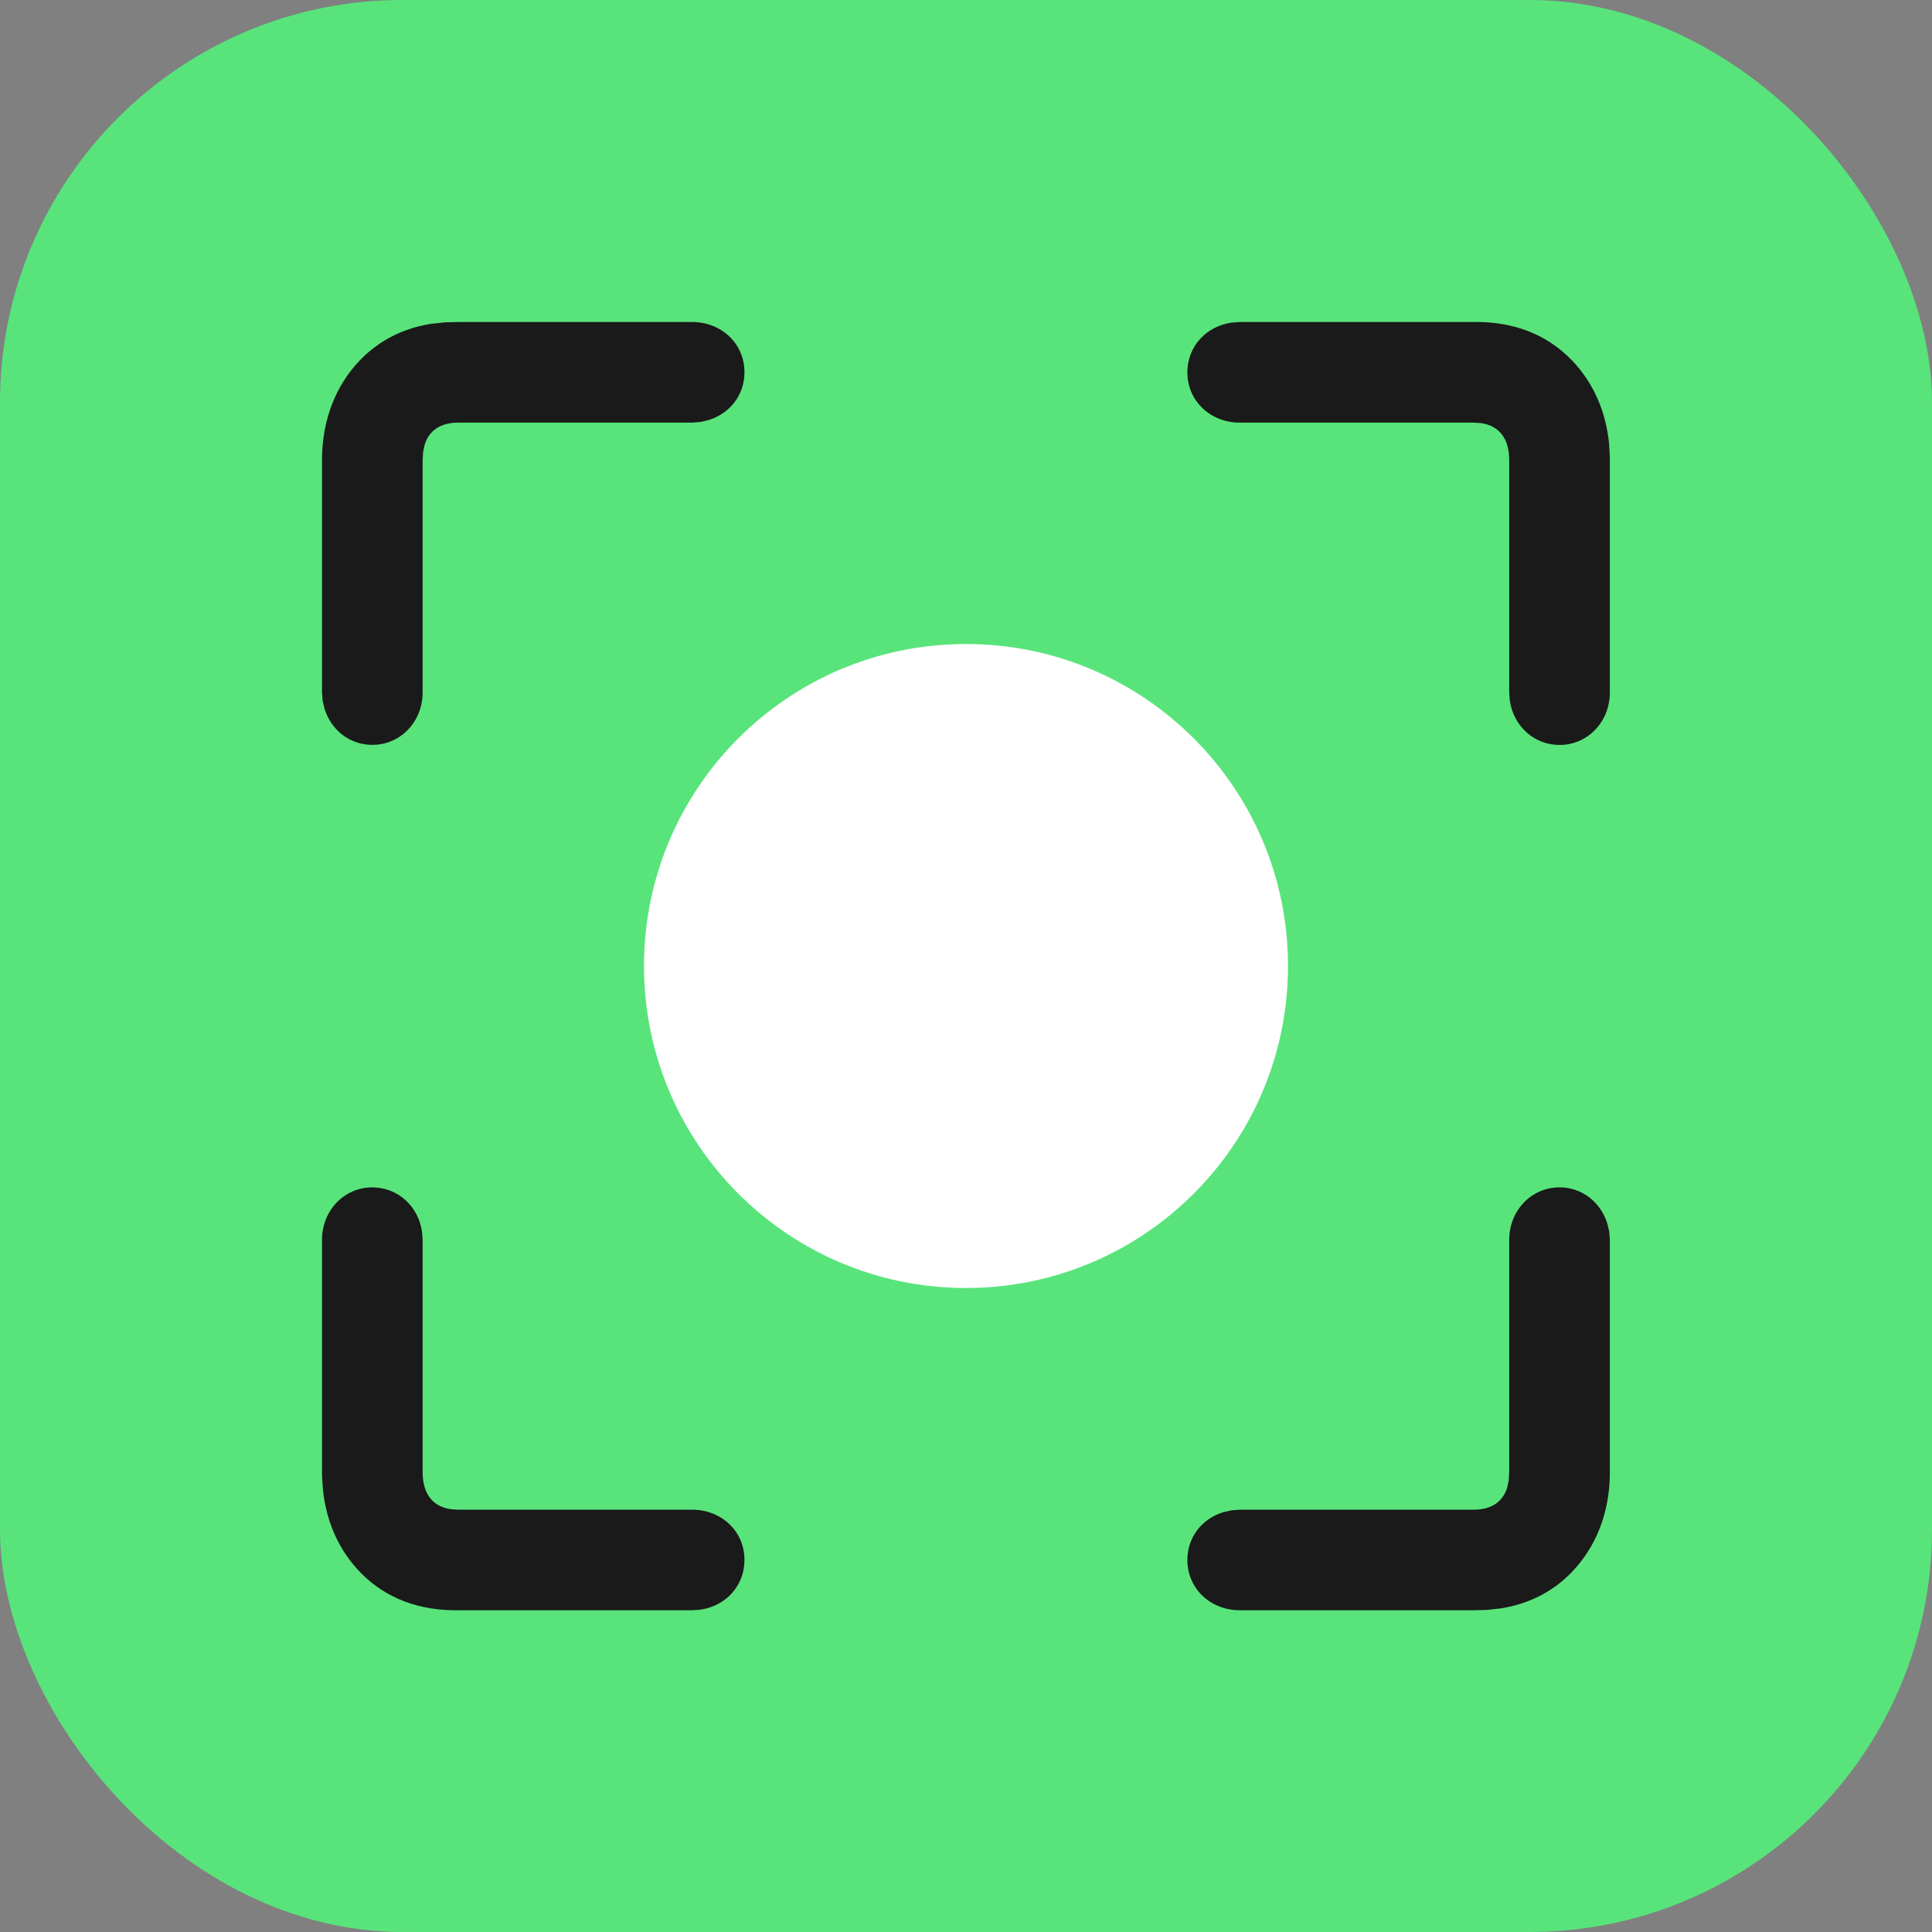
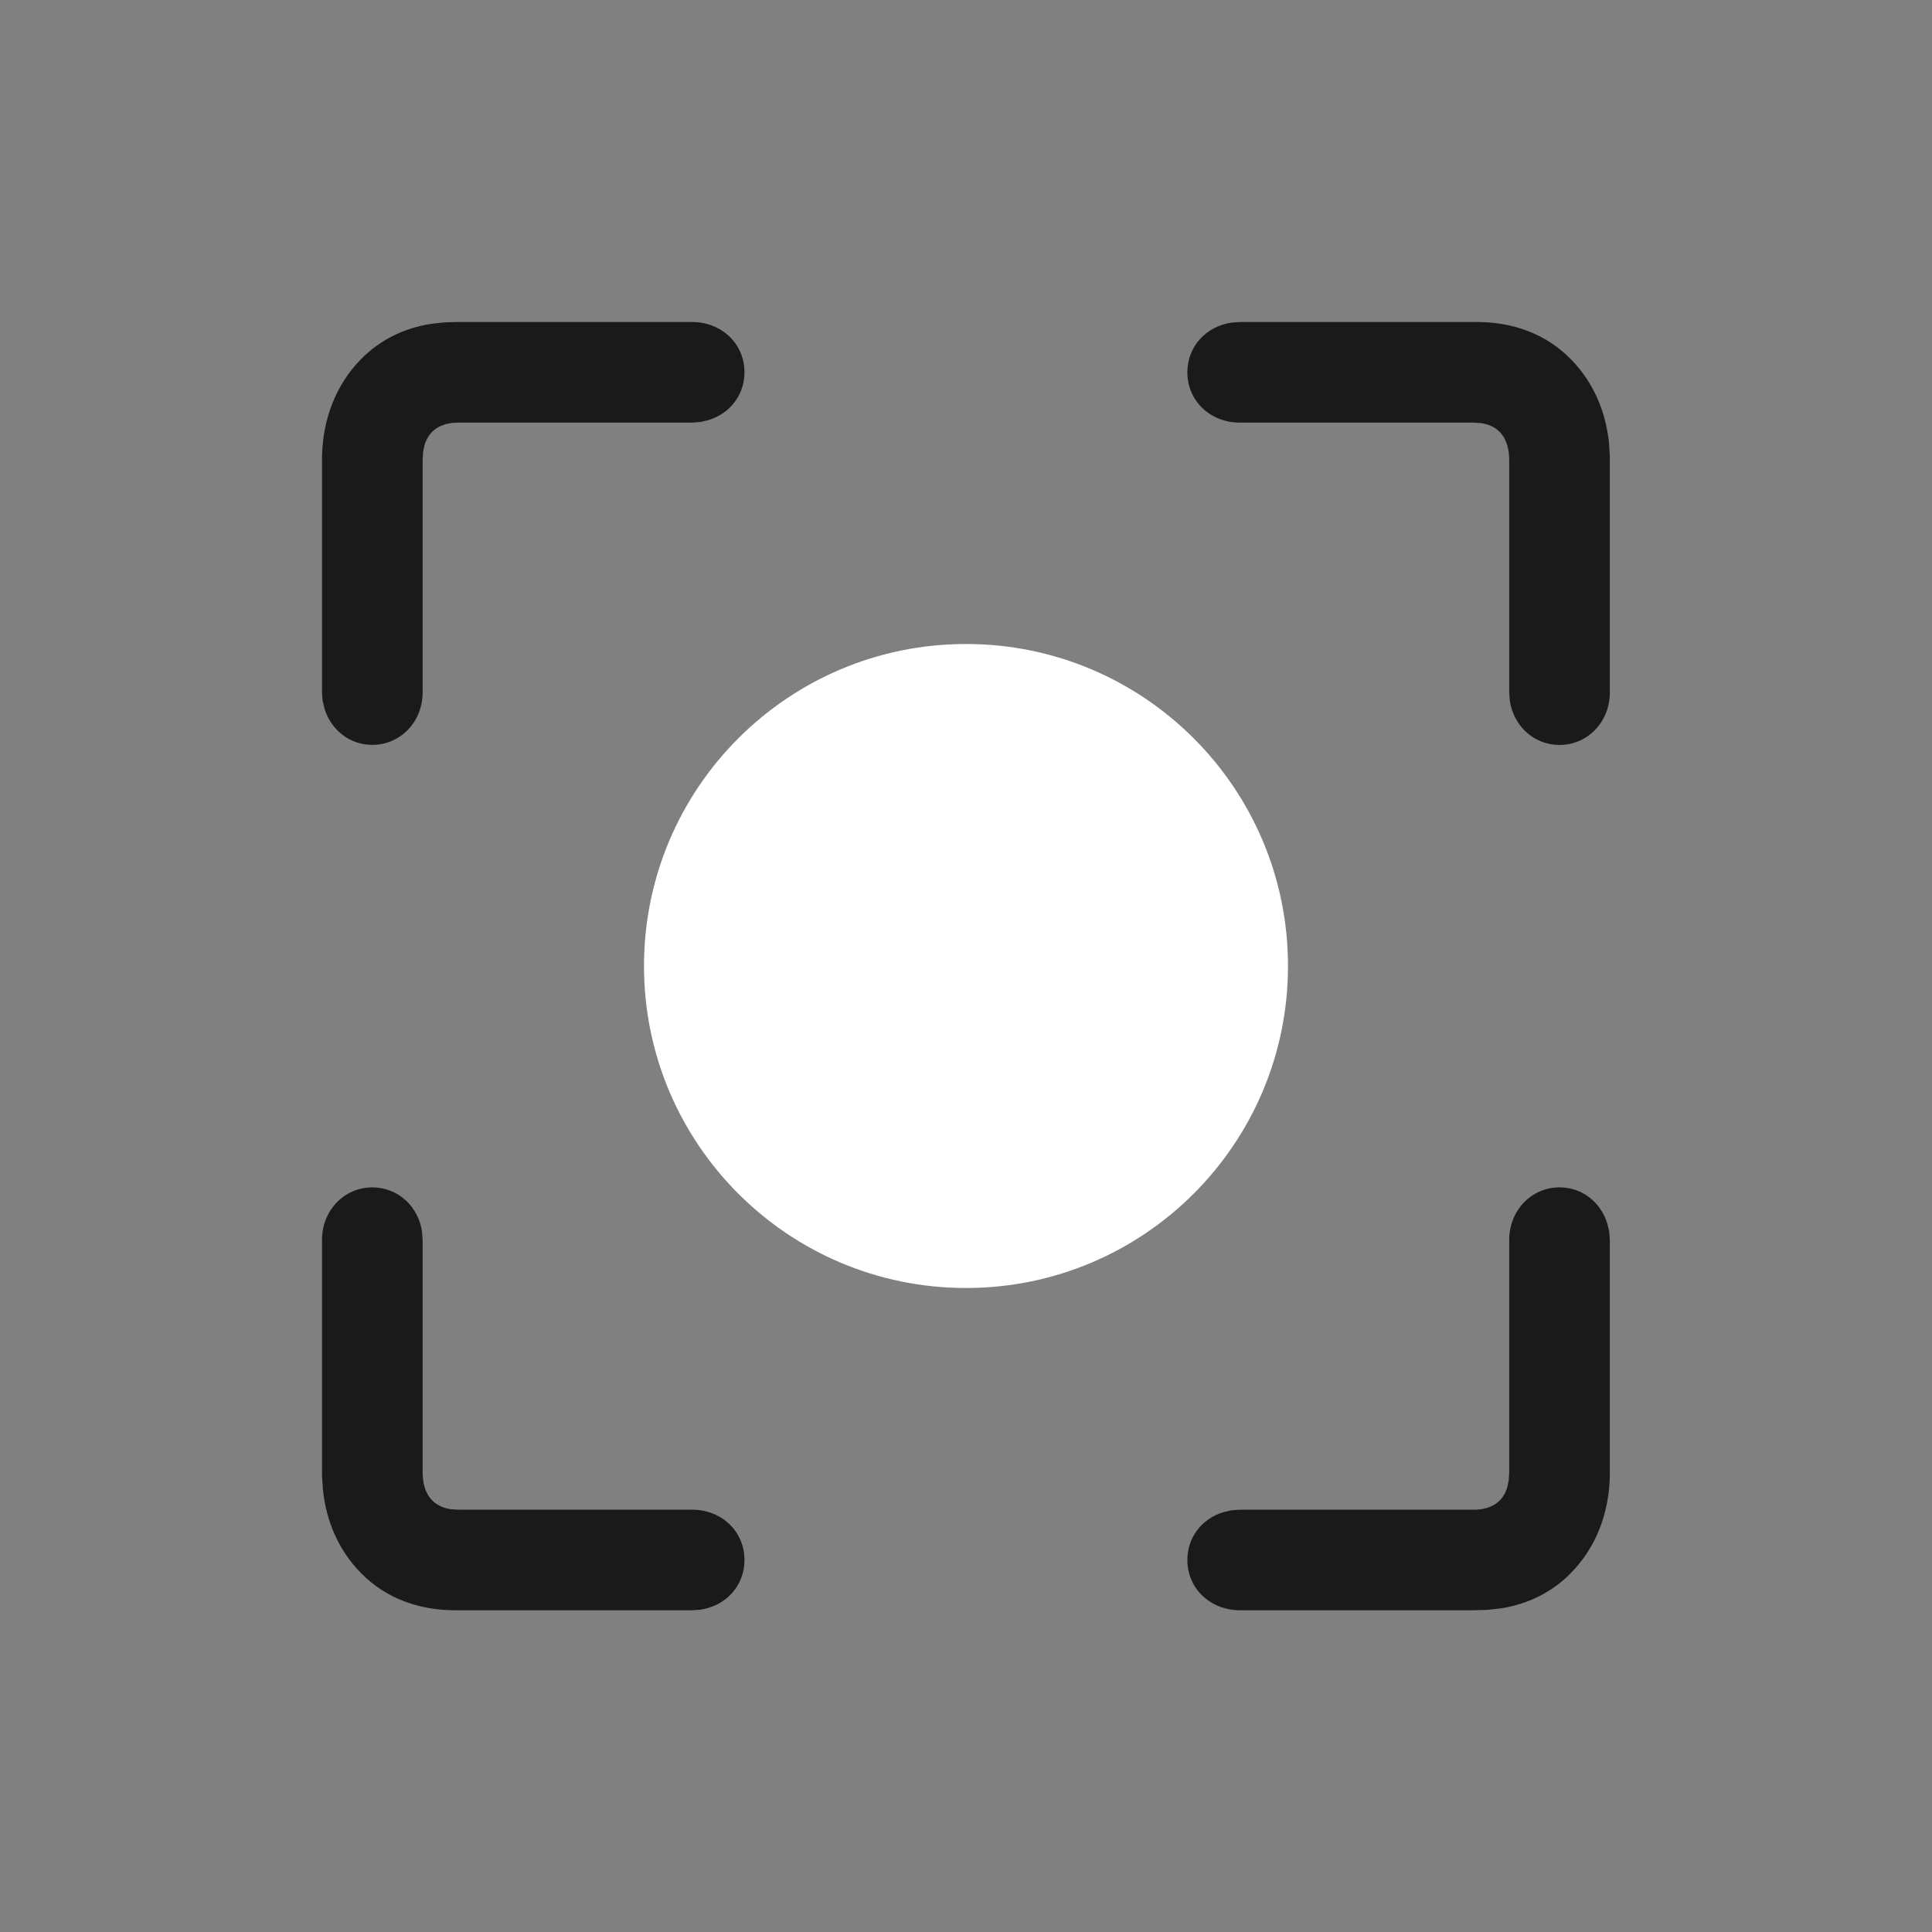
<svg xmlns="http://www.w3.org/2000/svg" width="24px" height="24px" viewBox="0 0 24 24" version="1.1">
  <rect x="0" y="0" width="24" height="24" fill="#808080" stroke="none" />
  <title>fosr_24</title>
  <g id="fosr_24" stroke="none" stroke-width="1" fill="none" fill-rule="evenodd">
    <g id="sr-copy" fill-rule="nonzero">
      <g id="скрин512-copy" fill="#58E47B">
-         <rect id="Rectangle" x="0" y="0" width="24" height="24" rx="5" />
-       </g>
+         </g>
      <path d="M16,12 C16,14.209 14.209,16 12,16 C9.791,16 8,14.209 8,12 C8,9.791 9.791,8 12,8 C14.209,8 16,9.791 16,12" id="Fill-5" fill="#FFFFFF" />
      <path d="M4.625,14.75 C4.946,14.75 5.2,14.99 5.243,15.304 L5.25,15.401 L5.25,18.286 C5.25,18.558 5.376,18.716 5.601,18.748 L5.691,18.754 L8.598,18.754 C8.961,18.754 9.249,19.021 9.248,19.379 C9.248,19.704 9.011,19.954 8.694,19.997 L8.597,20.003 L5.703,20.003 C5.211,20.013 4.792,19.855 4.482,19.539 C4.206,19.258 4.051,18.896 4.011,18.5 L4,18.328 L4,15.401 C4,15.041 4.272,14.75 4.625,14.75 Z" id="Path" fill="#1A1A1A" />
      <path d="M19.373,14.75 C19.65,14.75 19.88,14.929 19.965,15.194 L19.99,15.296 L19.998,15.401 L19.998,18.331 C19.989,18.792 19.831,19.217 19.516,19.539 C19.284,19.776 18.989,19.925 18.645,19.98 L18.468,19.999 L18.297,20.003 L15.401,20.003 C15.038,20.003 14.75,19.736 14.75,19.379 C14.75,19.098 14.927,18.87 15.192,18.786 L15.296,18.762 L15.401,18.754 L18.308,18.754 C18.527,18.754 18.672,18.655 18.725,18.472 L18.742,18.388 L18.748,18.286 L18.748,15.401 C18.748,15.041 19.02,14.75 19.373,14.75 Z" id="Path" fill="#1A1A1A" />
      <path d="M8.597,4 C8.961,4 9.248,4.267 9.248,4.624 C9.248,4.905 9.071,5.133 8.806,5.217 L8.702,5.242 L8.598,5.25 L5.691,5.25 C5.471,5.25 5.326,5.349 5.273,5.532 L5.256,5.615 L5.25,5.718 L5.25,8.602 C5.25,8.963 4.978,9.253 4.625,9.253 C4.348,9.253 4.118,9.074 4.033,8.81 L4.008,8.707 L4,8.602 L4,5.673 C4.01,5.212 4.167,4.786 4.482,4.464 C4.715,4.227 5.009,4.078 5.353,4.023 L5.53,4.004 L5.701,4 L8.597,4 Z" id="Path" fill="#1A1A1A" />
      <path d="M18.295,4 C18.787,3.99 19.206,4.148 19.516,4.465 C19.792,4.746 19.947,5.107 19.988,5.504 L19.998,5.676 L19.998,8.603 C19.998,8.963 19.726,9.254 19.373,9.254 C19.052,9.254 18.798,9.014 18.755,8.699 L18.748,8.603 L18.748,5.718 C18.748,5.446 18.622,5.288 18.397,5.256 L18.308,5.25 L15.4,5.25 C15.037,5.25 14.75,4.982 14.75,4.625 C14.75,4.3 14.988,4.05 15.304,4.007 L15.401,4 L18.295,4 Z" id="Path" fill="#1A1A1A" />
    </g>
  </g>
</svg>